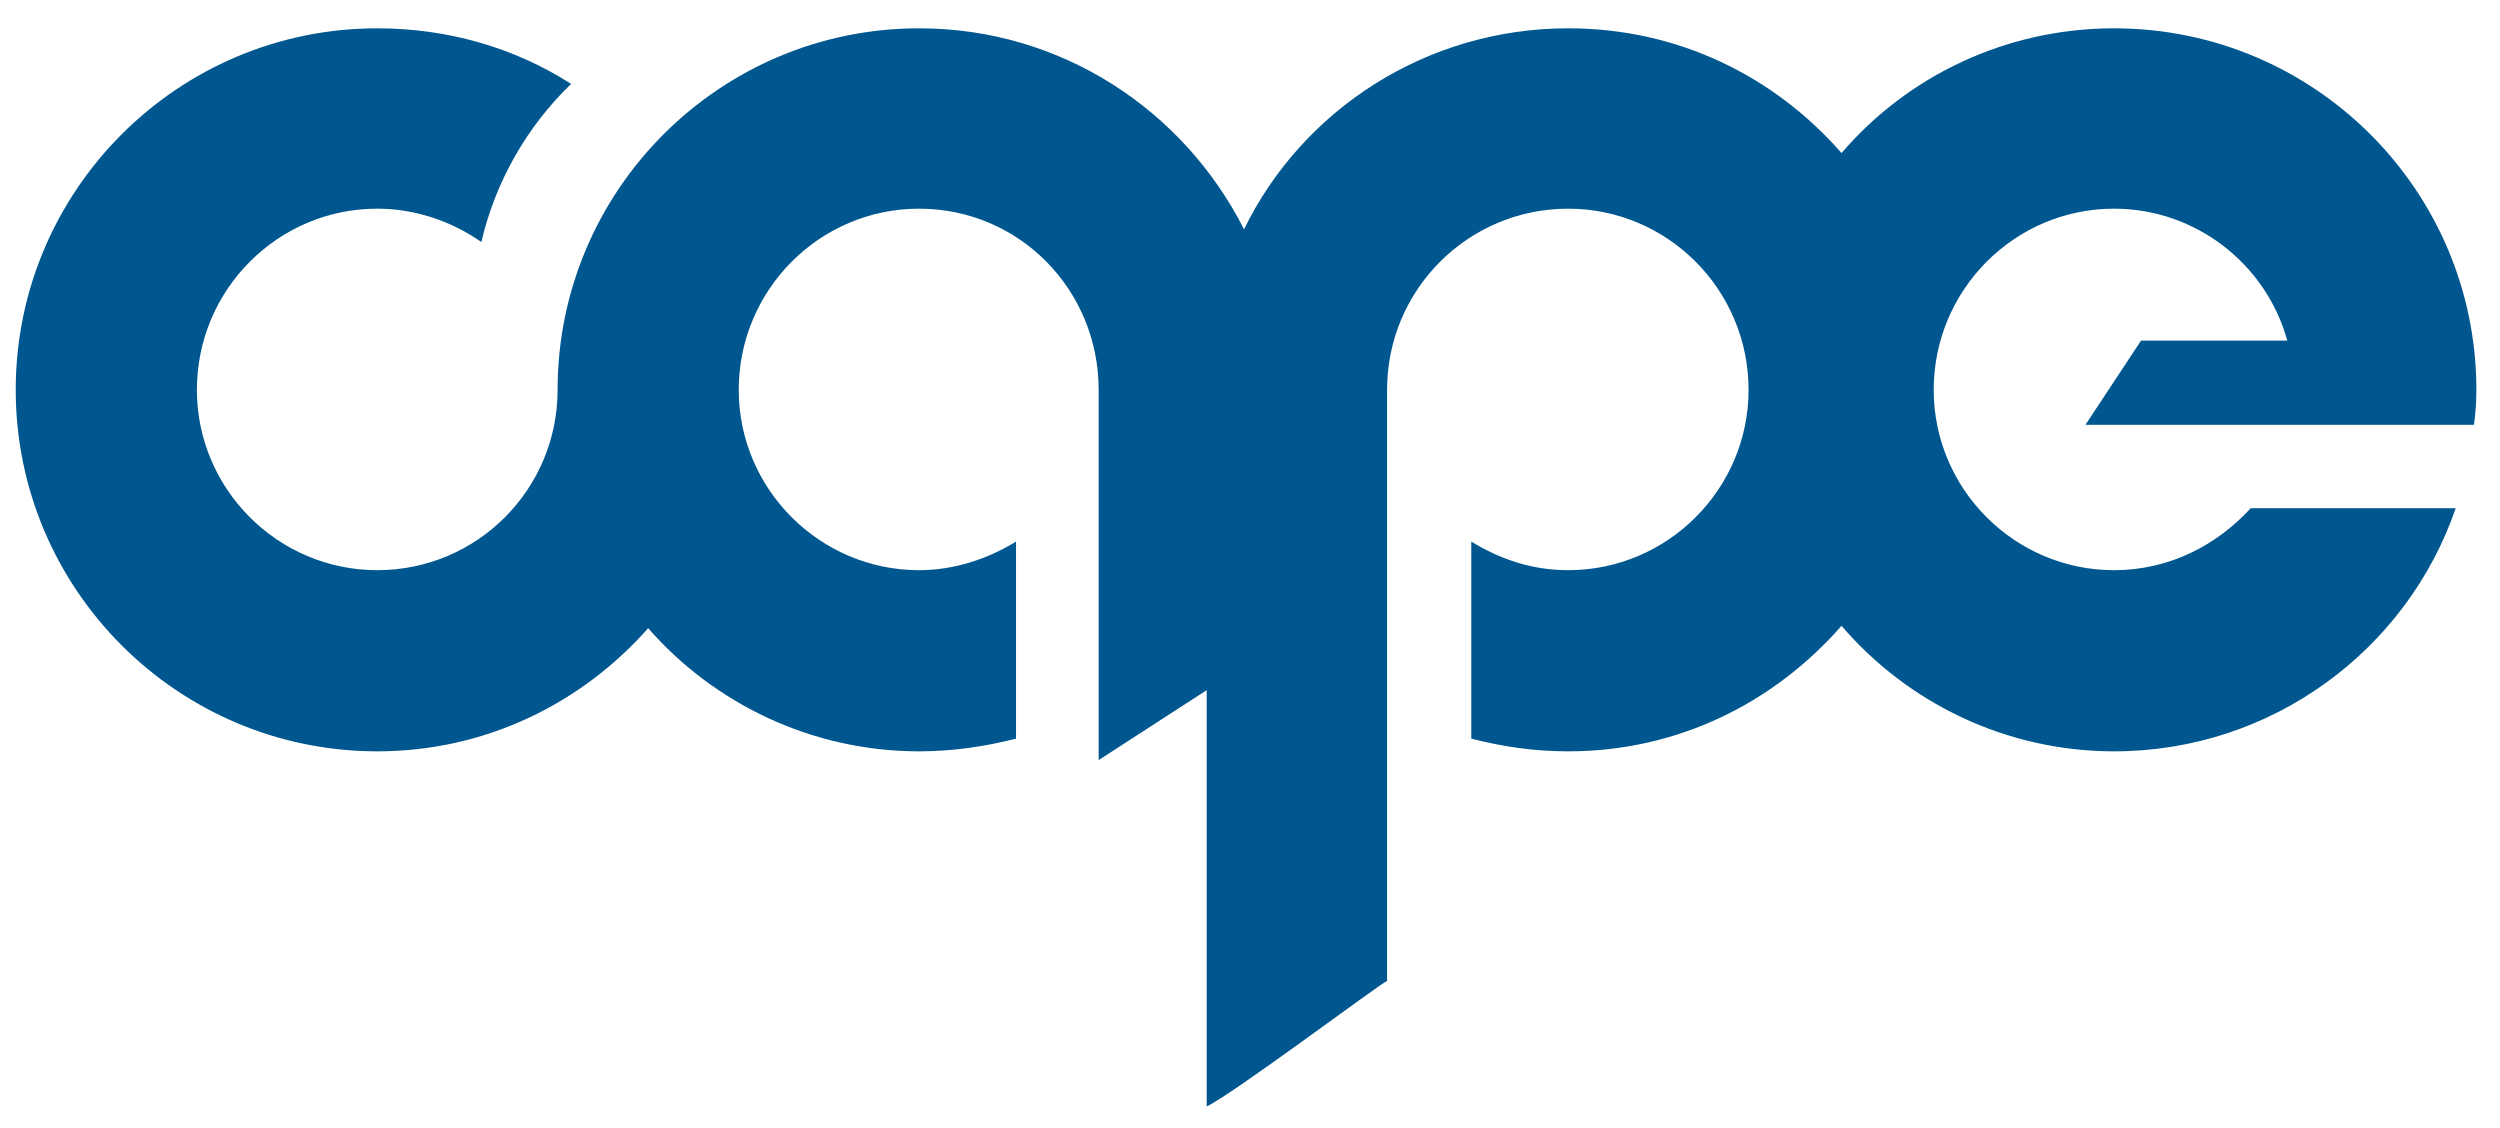
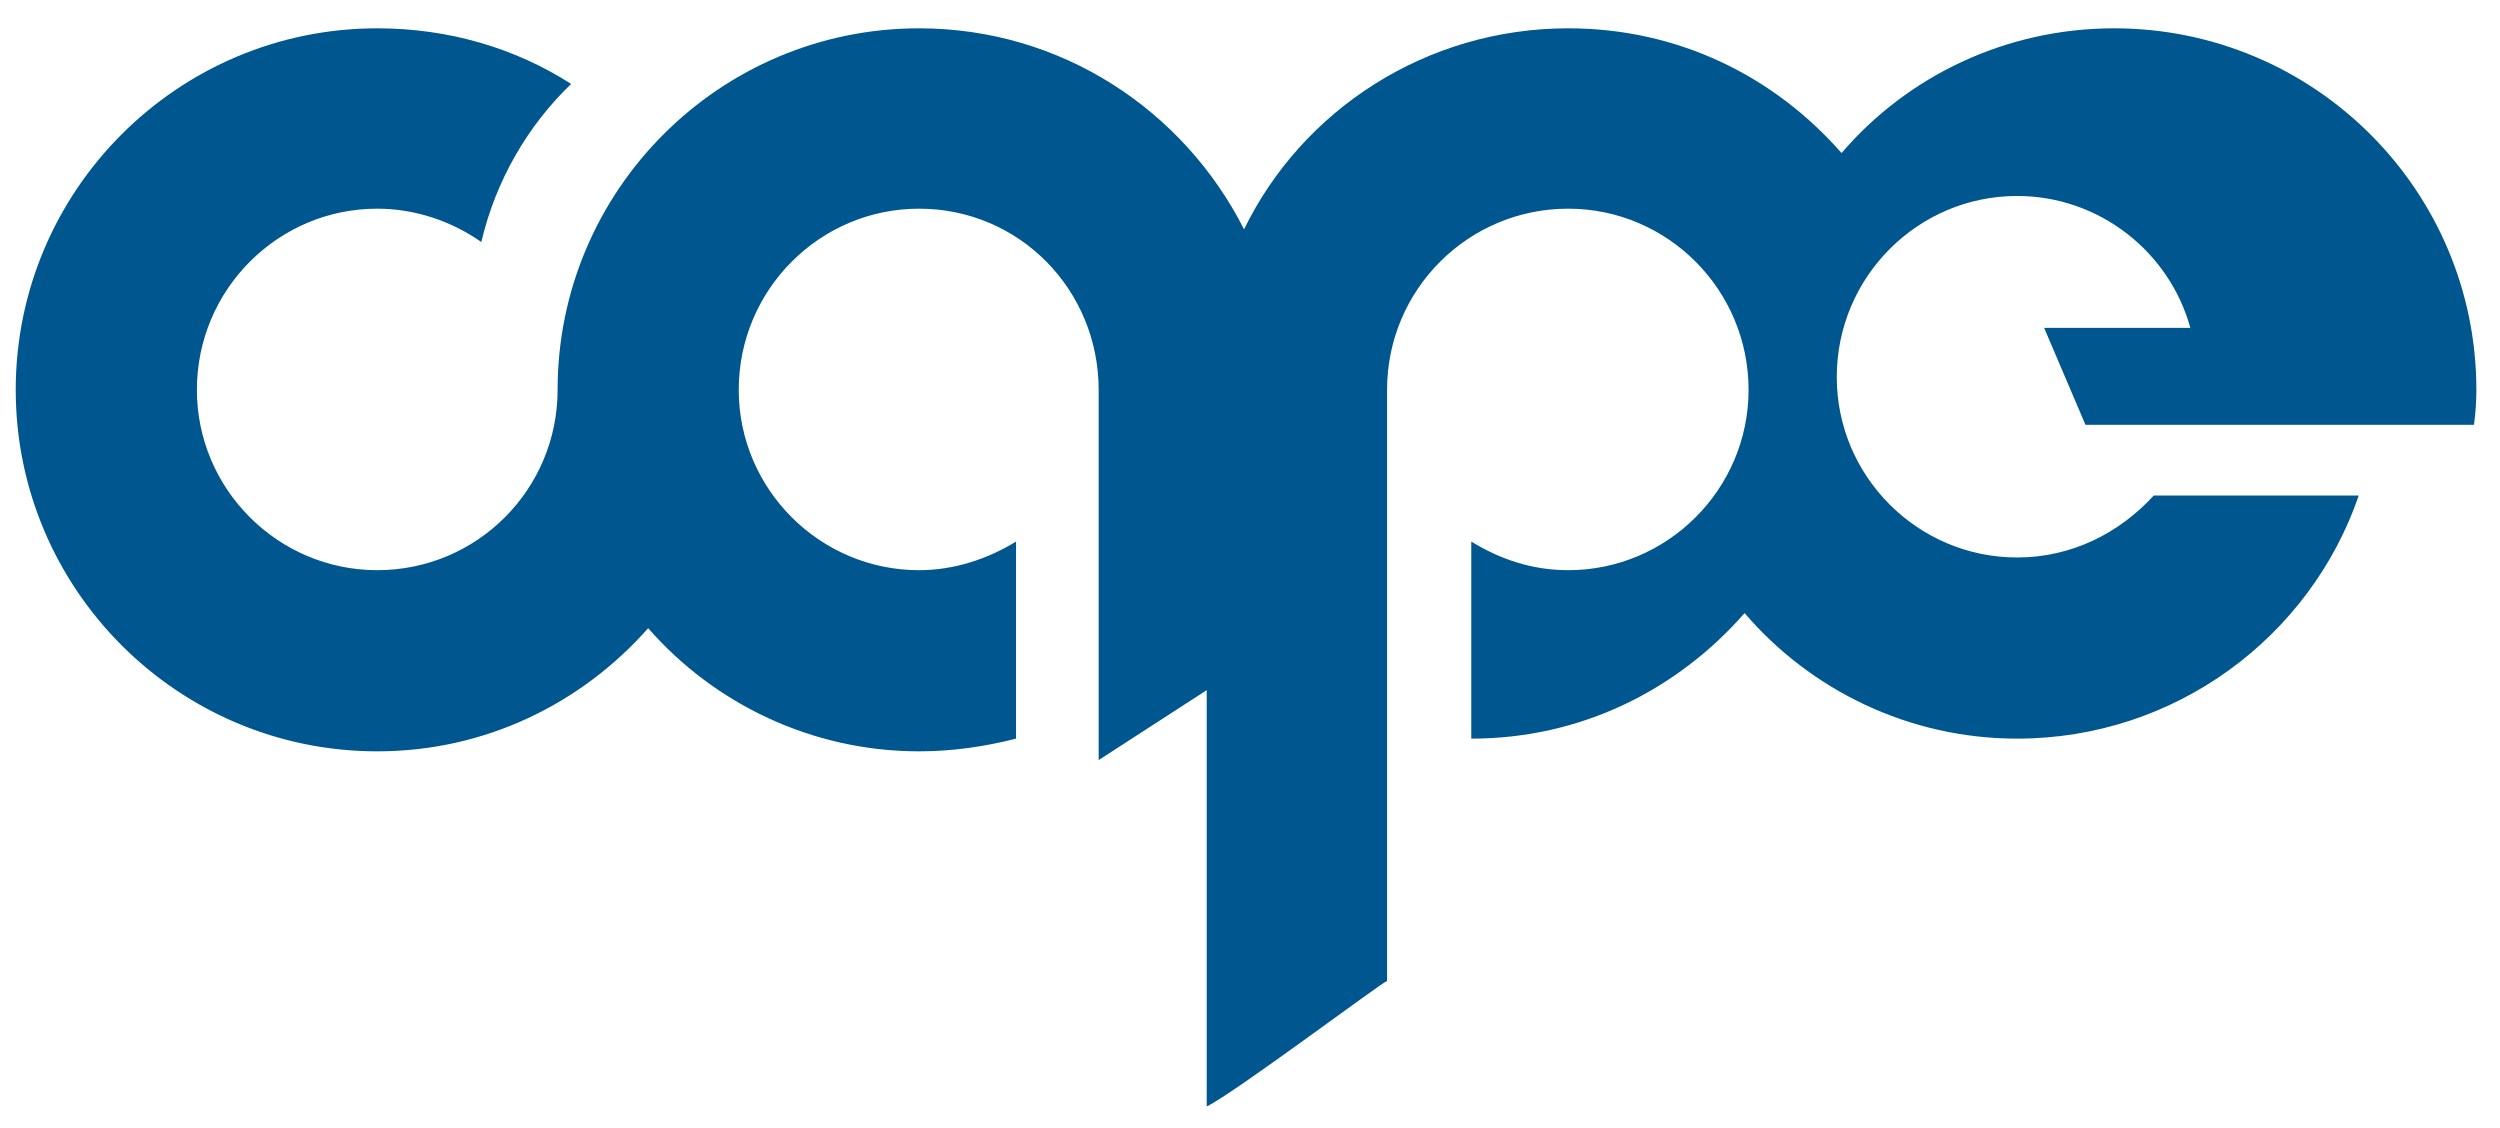
<svg xmlns="http://www.w3.org/2000/svg" version="1.1" id="Laag_1" x="0px" y="0px" width="288px" height="130px" viewBox="0 0 288 130" enable-background="new 0 0 288 130" xml:space="preserve">
-   <path fill="#00568E" d="M240.246,48.935h44.758c0.183-1.373,0.274-2.655,0.274-4.027c0-22.974-18.673-41.646-41.737-41.646  c-12.448,0-23.797,5.492-31.395,14.37c-7.779-8.878-18.855-14.37-31.485-14.37c-16.385,0-30.663,9.427-37.345,23.156  c-6.956-13.729-21.051-23.156-37.435-23.156c-22.974,0-41.645,18.672-41.645,41.646c0,11.441-9.245,20.777-20.777,20.777  c-11.441,0-20.777-9.336-20.777-20.777c0-11.533,9.336-20.869,20.777-20.869c4.393,0,8.603,1.465,11.99,3.844  c1.647-7.047,5.309-13.363,10.342-18.214C59.384,5.55,51.696,3.262,43.458,3.262c-22.974,0-41.646,18.672-41.646,41.646  s18.671,41.646,41.646,41.646c12.448,0,23.523-5.491,31.211-14.187c7.597,8.695,18.855,14.187,31.211,14.187  c3.844,0,7.597-0.55,11.167-1.464v-22.7c-3.295,2.014-7.14,3.295-11.167,3.295c-11.441,0-20.777-9.336-20.777-20.777  c0-11.533,9.336-20.869,20.777-20.869c11.533,0,20.686,9.336,20.686,20.869v42.653l12.447-8.056v47.961  c3.204-1.556,20.137-14.277,20.777-14.461V44.908c0-11.533,9.336-20.869,20.869-20.869c11.44,0,20.776,9.336,20.776,20.869  c0,11.441-9.336,20.777-20.776,20.777c-4.211,0-7.872-1.281-11.167-3.295v22.7c3.569,0.914,7.139,1.464,11.167,1.464  c12.63,0,23.706-5.583,31.485-14.462c7.598,8.879,18.946,14.462,31.395,14.462c18.214,0,33.773-11.716,39.357-28.008h-23.614  c-3.937,4.302-9.428,7.14-15.743,7.14c-11.441,0-20.777-9.336-20.777-20.777c0-11.533,9.336-20.869,20.777-20.869  c9.519,0,17.573,6.499,19.953,15.195h-16.842L240.246,48.935z" />
+   <path fill="#00568E" d="M240.246,48.935h44.758c0.183-1.373,0.274-2.655,0.274-4.027c0-22.974-18.673-41.646-41.737-41.646  c-12.448,0-23.797,5.492-31.395,14.37c-7.779-8.878-18.855-14.37-31.485-14.37c-16.385,0-30.663,9.427-37.345,23.156  c-6.956-13.729-21.051-23.156-37.435-23.156c-22.974,0-41.645,18.672-41.645,41.646c0,11.441-9.245,20.777-20.777,20.777  c-11.441,0-20.777-9.336-20.777-20.777c0-11.533,9.336-20.869,20.777-20.869c4.393,0,8.603,1.465,11.99,3.844  c1.647-7.047,5.309-13.363,10.342-18.214C59.384,5.55,51.696,3.262,43.458,3.262c-22.974,0-41.646,18.672-41.646,41.646  s18.671,41.646,41.646,41.646c12.448,0,23.523-5.491,31.211-14.187c7.597,8.695,18.855,14.187,31.211,14.187  c3.844,0,7.597-0.55,11.167-1.464v-22.7c-3.295,2.014-7.14,3.295-11.167,3.295c-11.441,0-20.777-9.336-20.777-20.777  c0-11.533,9.336-20.869,20.777-20.869c11.533,0,20.686,9.336,20.686,20.869v42.653l12.447-8.056v47.961  c3.204-1.556,20.137-14.277,20.777-14.461V44.908c0-11.533,9.336-20.869,20.869-20.869c11.44,0,20.776,9.336,20.776,20.869  c0,11.441-9.336,20.777-20.776,20.777c-4.211,0-7.872-1.281-11.167-3.295v22.7c12.63,0,23.706-5.583,31.485-14.462c7.598,8.879,18.946,14.462,31.395,14.462c18.214,0,33.773-11.716,39.357-28.008h-23.614  c-3.937,4.302-9.428,7.14-15.743,7.14c-11.441,0-20.777-9.336-20.777-20.777c0-11.533,9.336-20.869,20.777-20.869  c9.519,0,17.573,6.499,19.953,15.195h-16.842L240.246,48.935z" />
</svg>